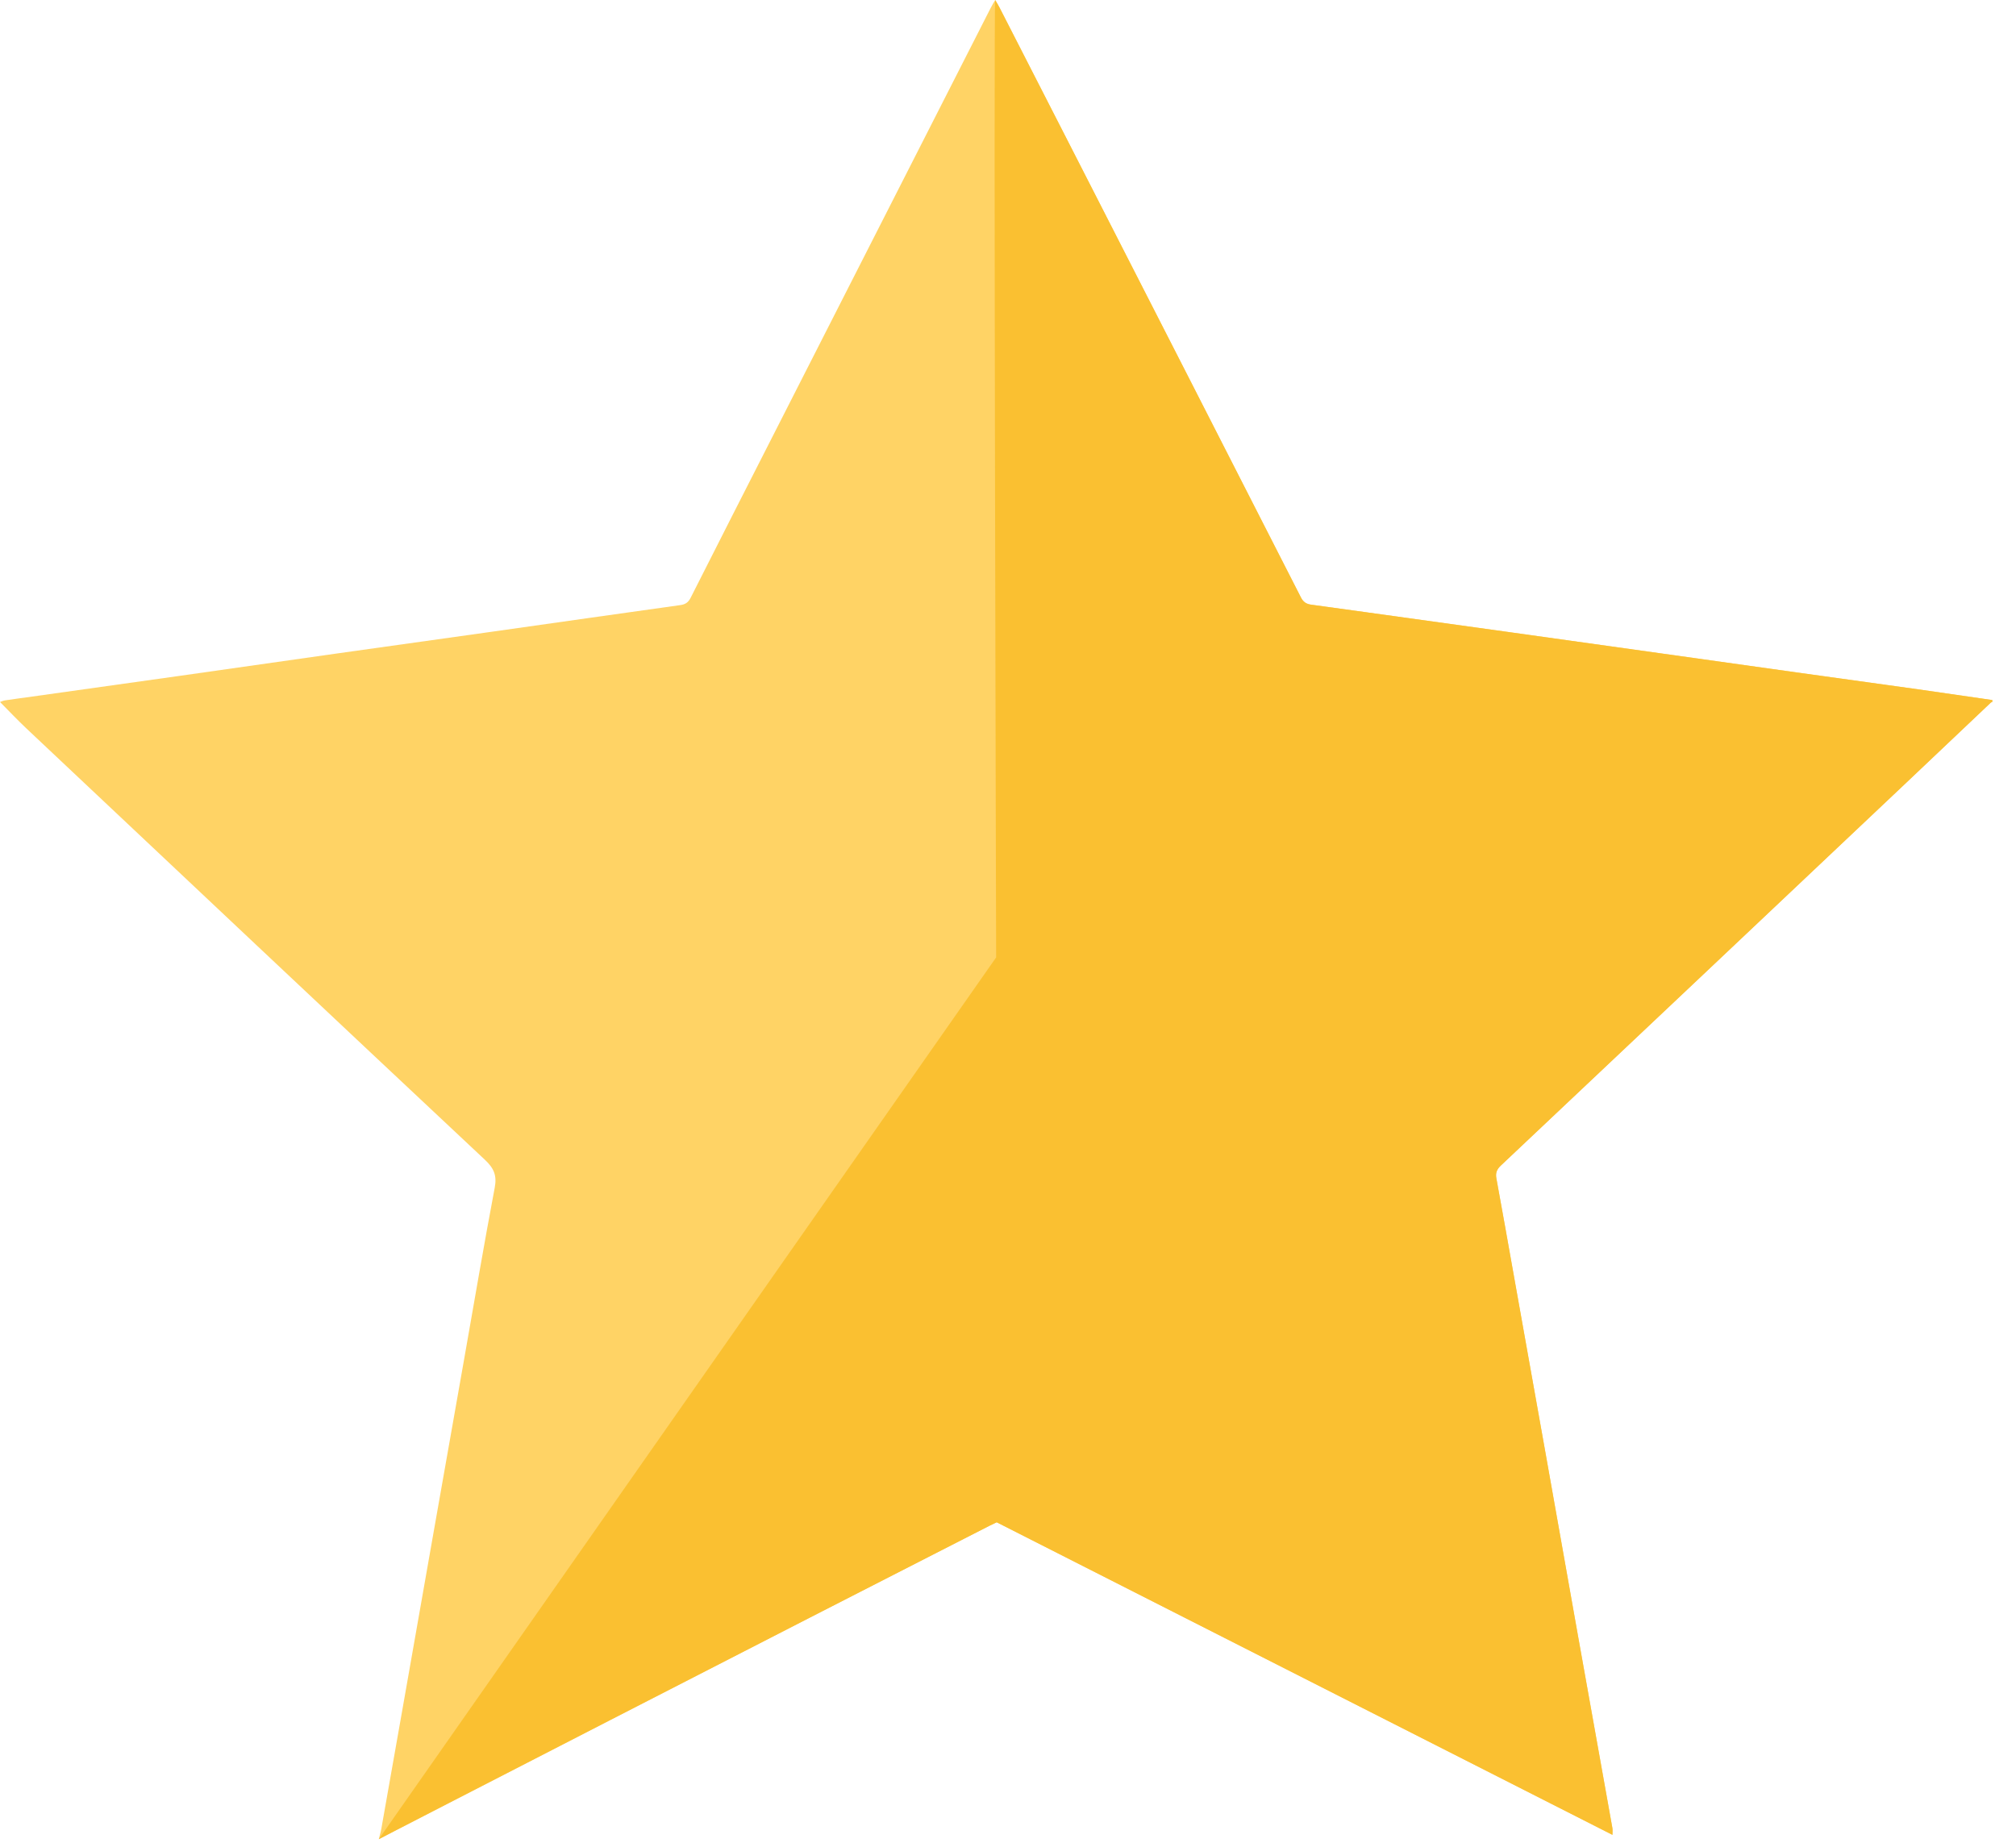
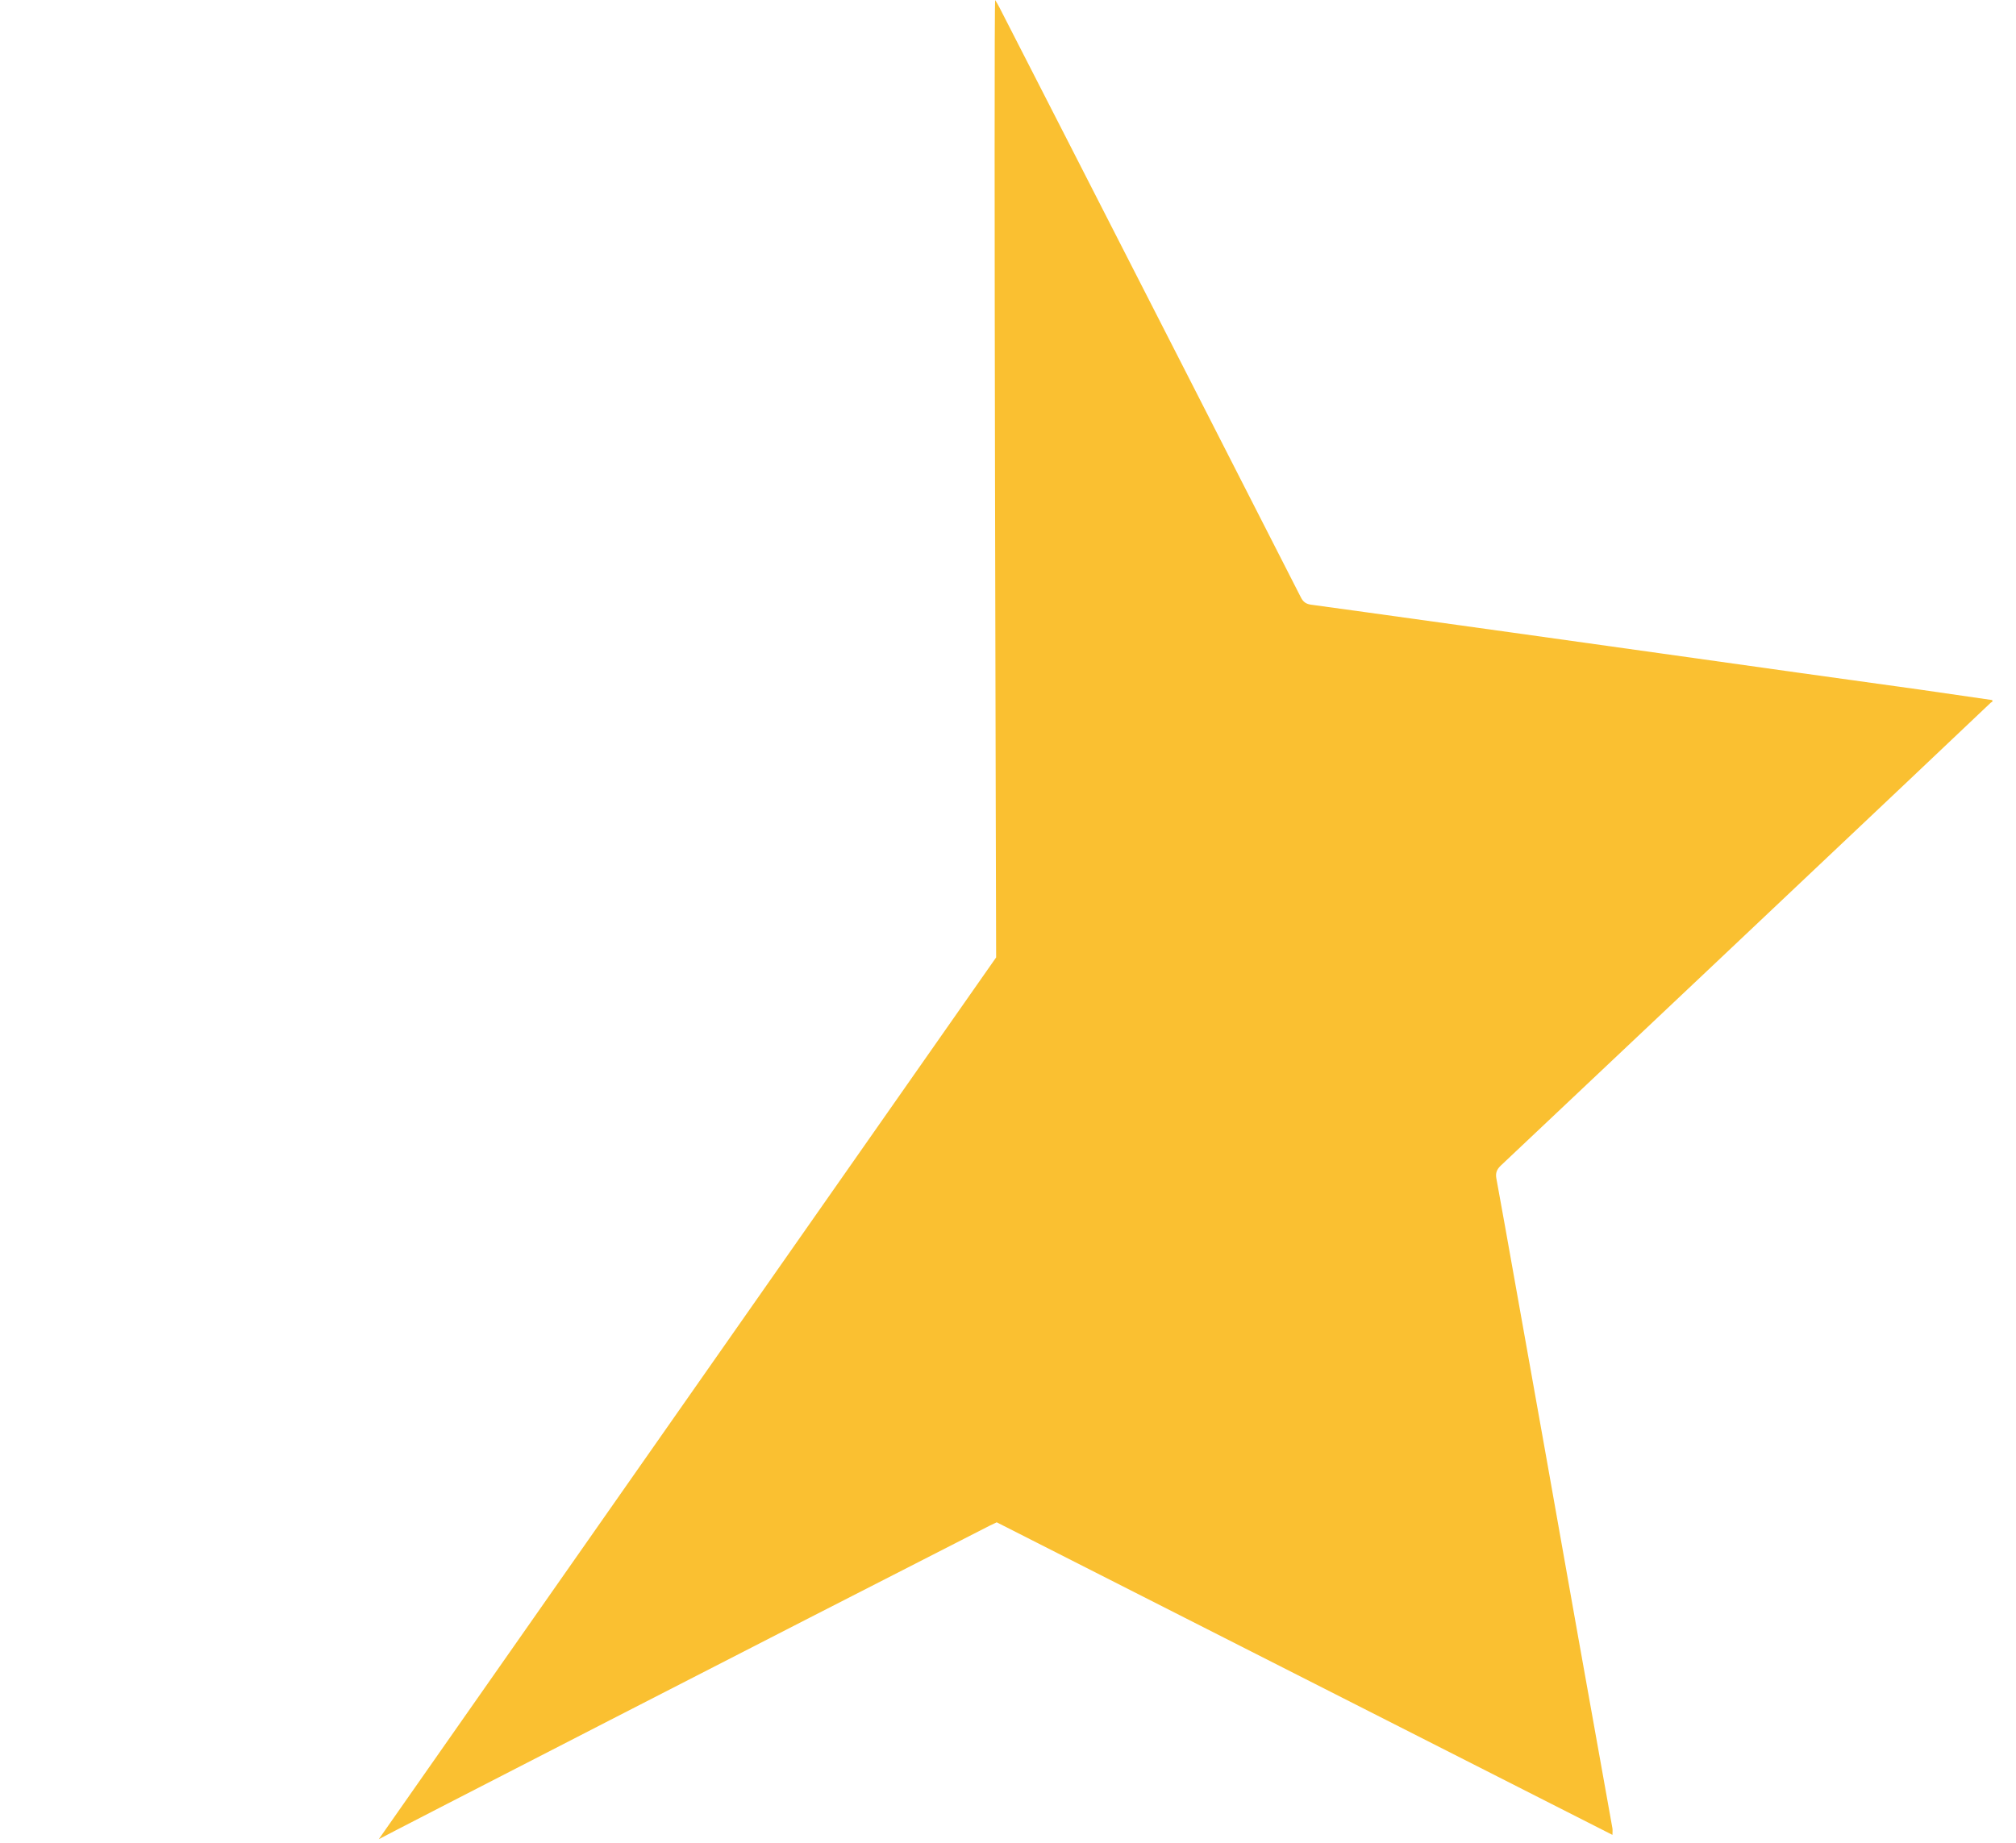
<svg xmlns="http://www.w3.org/2000/svg" width="35" height="32" viewBox="0 0 35 32" fill="none">
-   <path d="M6.576 31.938C6.576 31.938 6.614 31.799 6.62 31.759C6.746 31.05 6.871 30.34 6.996 29.63C7.172 28.629 7.348 27.628 7.524 26.628C7.701 25.627 7.878 24.626 8.054 23.625C8.231 22.624 8.4 21.622 8.589 20.624C8.629 20.414 8.576 20.288 8.421 20.142C5.763 17.65 3.112 15.15 0.46 12.651C0.303 12.503 0.156 12.347 0 12.19C0.025 12.182 0.053 12.168 0.082 12.163C0.24 12.139 0.4 12.118 0.559 12.096C1.401 11.978 2.244 11.86 3.086 11.741C4.002 11.612 4.918 11.48 5.834 11.35C6.75 11.221 7.667 11.093 8.583 10.964C9.658 10.812 10.733 10.658 11.808 10.508C11.899 10.496 11.949 10.461 11.989 10.383C12.481 9.41 12.975 8.438 13.47 7.467C14.714 5.022 15.958 2.577 17.202 0.133C17.223 0.091 17.248 0.052 17.278 0C17.308 0.052 17.333 0.091 17.354 0.132C17.76 0.926 18.166 1.72 18.572 2.514C19.91 5.133 21.249 7.753 22.585 10.373C22.626 10.454 22.68 10.489 22.765 10.5C23.078 10.542 23.391 10.586 23.703 10.63C24.556 10.748 25.409 10.866 26.262 10.985C27.126 11.106 27.989 11.227 28.853 11.348C29.632 11.457 30.41 11.567 31.189 11.676C31.894 11.774 32.599 11.871 33.303 11.97C33.732 12.031 34.161 12.094 34.589 12.156C34.589 12.166 34.589 12.176 34.589 12.187C34.58 12.191 34.569 12.194 34.562 12.201C34.061 12.676 33.56 13.152 33.058 13.627C30.724 15.832 28.39 18.038 26.054 20.242C25.985 20.307 25.962 20.37 25.979 20.46C26.081 21.016 26.179 21.573 26.278 22.129C26.466 23.18 26.654 24.231 26.841 25.283C27.028 26.335 27.214 27.386 27.402 28.438C27.598 29.541 27.797 30.643 27.993 31.745C27.998 31.776 27.994 31.809 27.994 31.862C24.414 30.044 20.855 28.237 17.304 26.434C17.25 26.46 17.212 26.478 17.174 26.497C13.705 28.266 6.576 31.938 6.576 31.938Z" fill="#FFD365" />
  <path d="M6.576 31.938C6.614 31.912 13.705 28.266 17.173 26.498C17.211 26.479 17.25 26.461 17.304 26.435C20.855 28.238 24.414 30.045 27.994 31.863C27.994 31.811 27.999 31.777 27.993 31.746C27.796 30.643 27.598 29.541 27.401 28.439C27.214 27.387 27.028 26.335 26.841 25.284C26.654 24.232 26.465 23.181 26.278 22.13C26.179 21.573 26.08 21.017 25.978 20.461C25.962 20.371 25.985 20.308 26.054 20.242C28.39 18.039 30.724 15.833 33.058 13.627C33.56 13.153 34.06 12.677 34.562 12.202C34.569 12.195 34.58 12.192 34.589 12.188V12.157C34.16 12.095 33.732 12.032 33.303 11.971C32.598 11.872 31.893 11.775 31.189 11.677C30.41 11.568 29.631 11.458 28.853 11.349C27.989 11.228 27.126 11.107 26.262 10.986C25.409 10.867 24.556 10.749 23.703 10.63C23.39 10.587 23.078 10.543 22.765 10.501C22.679 10.49 22.625 10.455 22.585 10.374C21.249 7.754 19.911 5.134 18.572 2.515C18.166 1.721 17.76 0.927 17.353 0.133C17.333 0.092 17.308 0.053 17.278 0.001C17.248 0.053 17.294 16.626 17.294 16.626L6.576 31.938Z" fill="#FAC031" />
</svg>